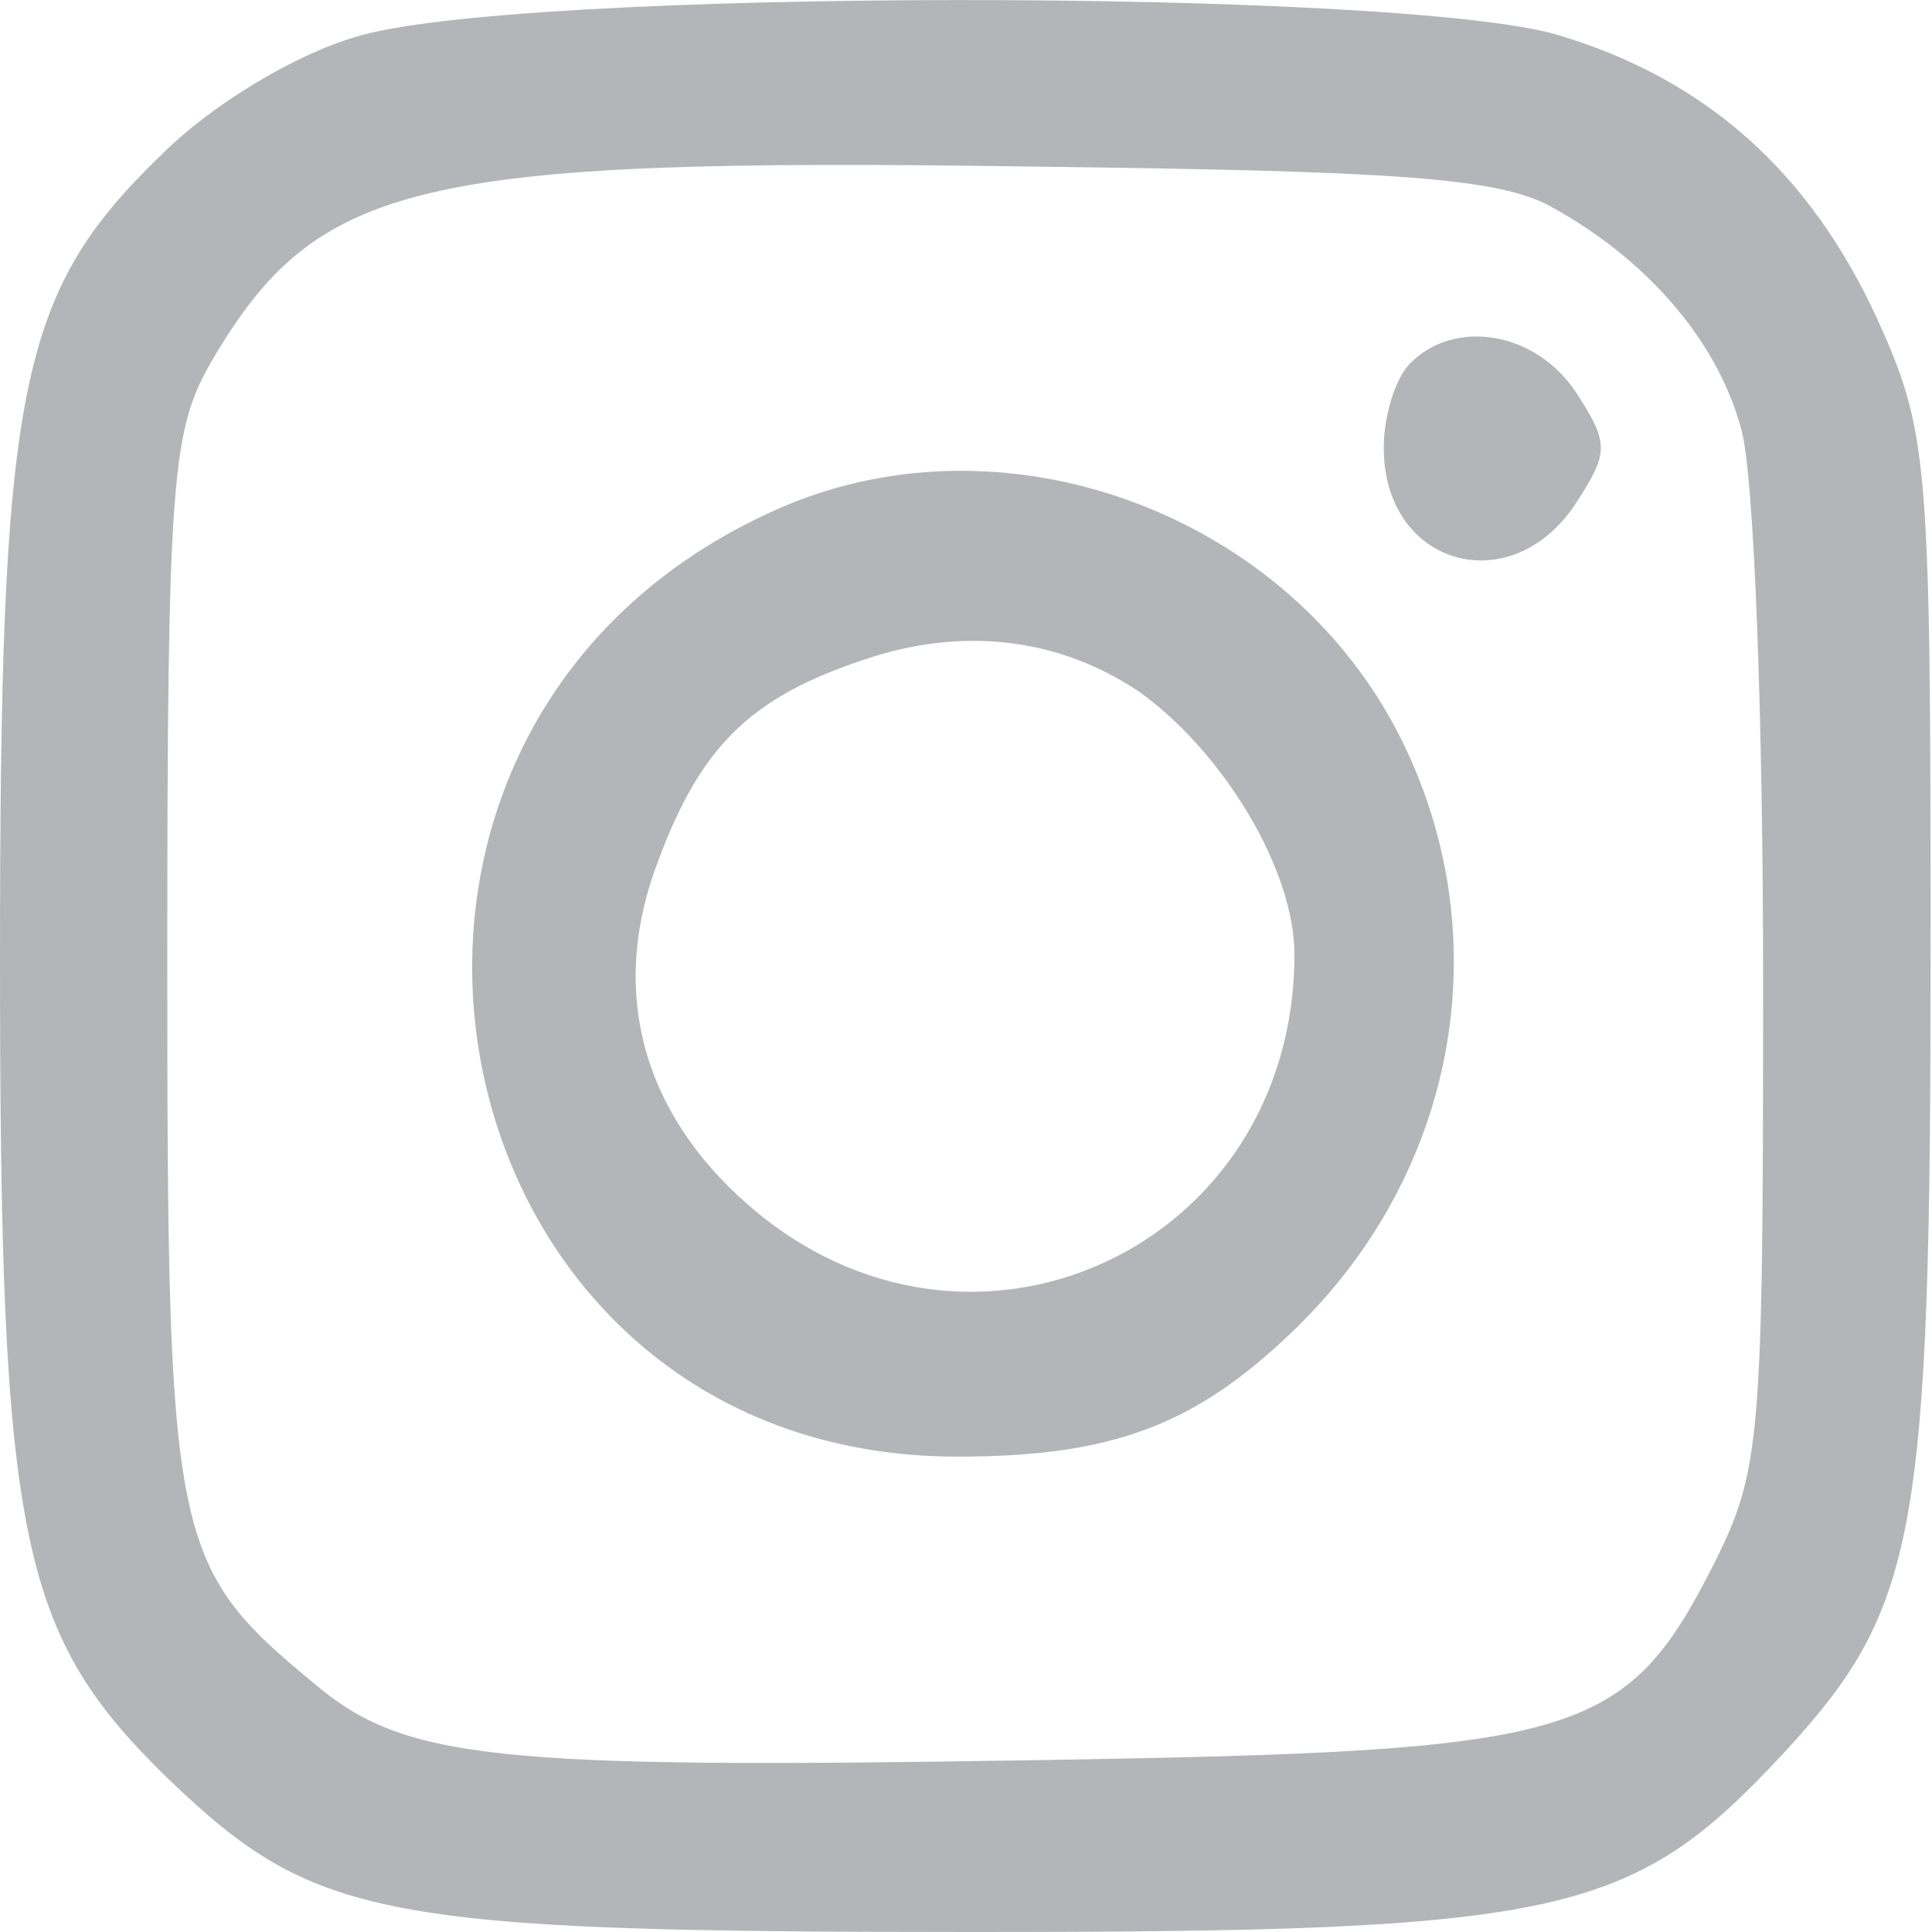
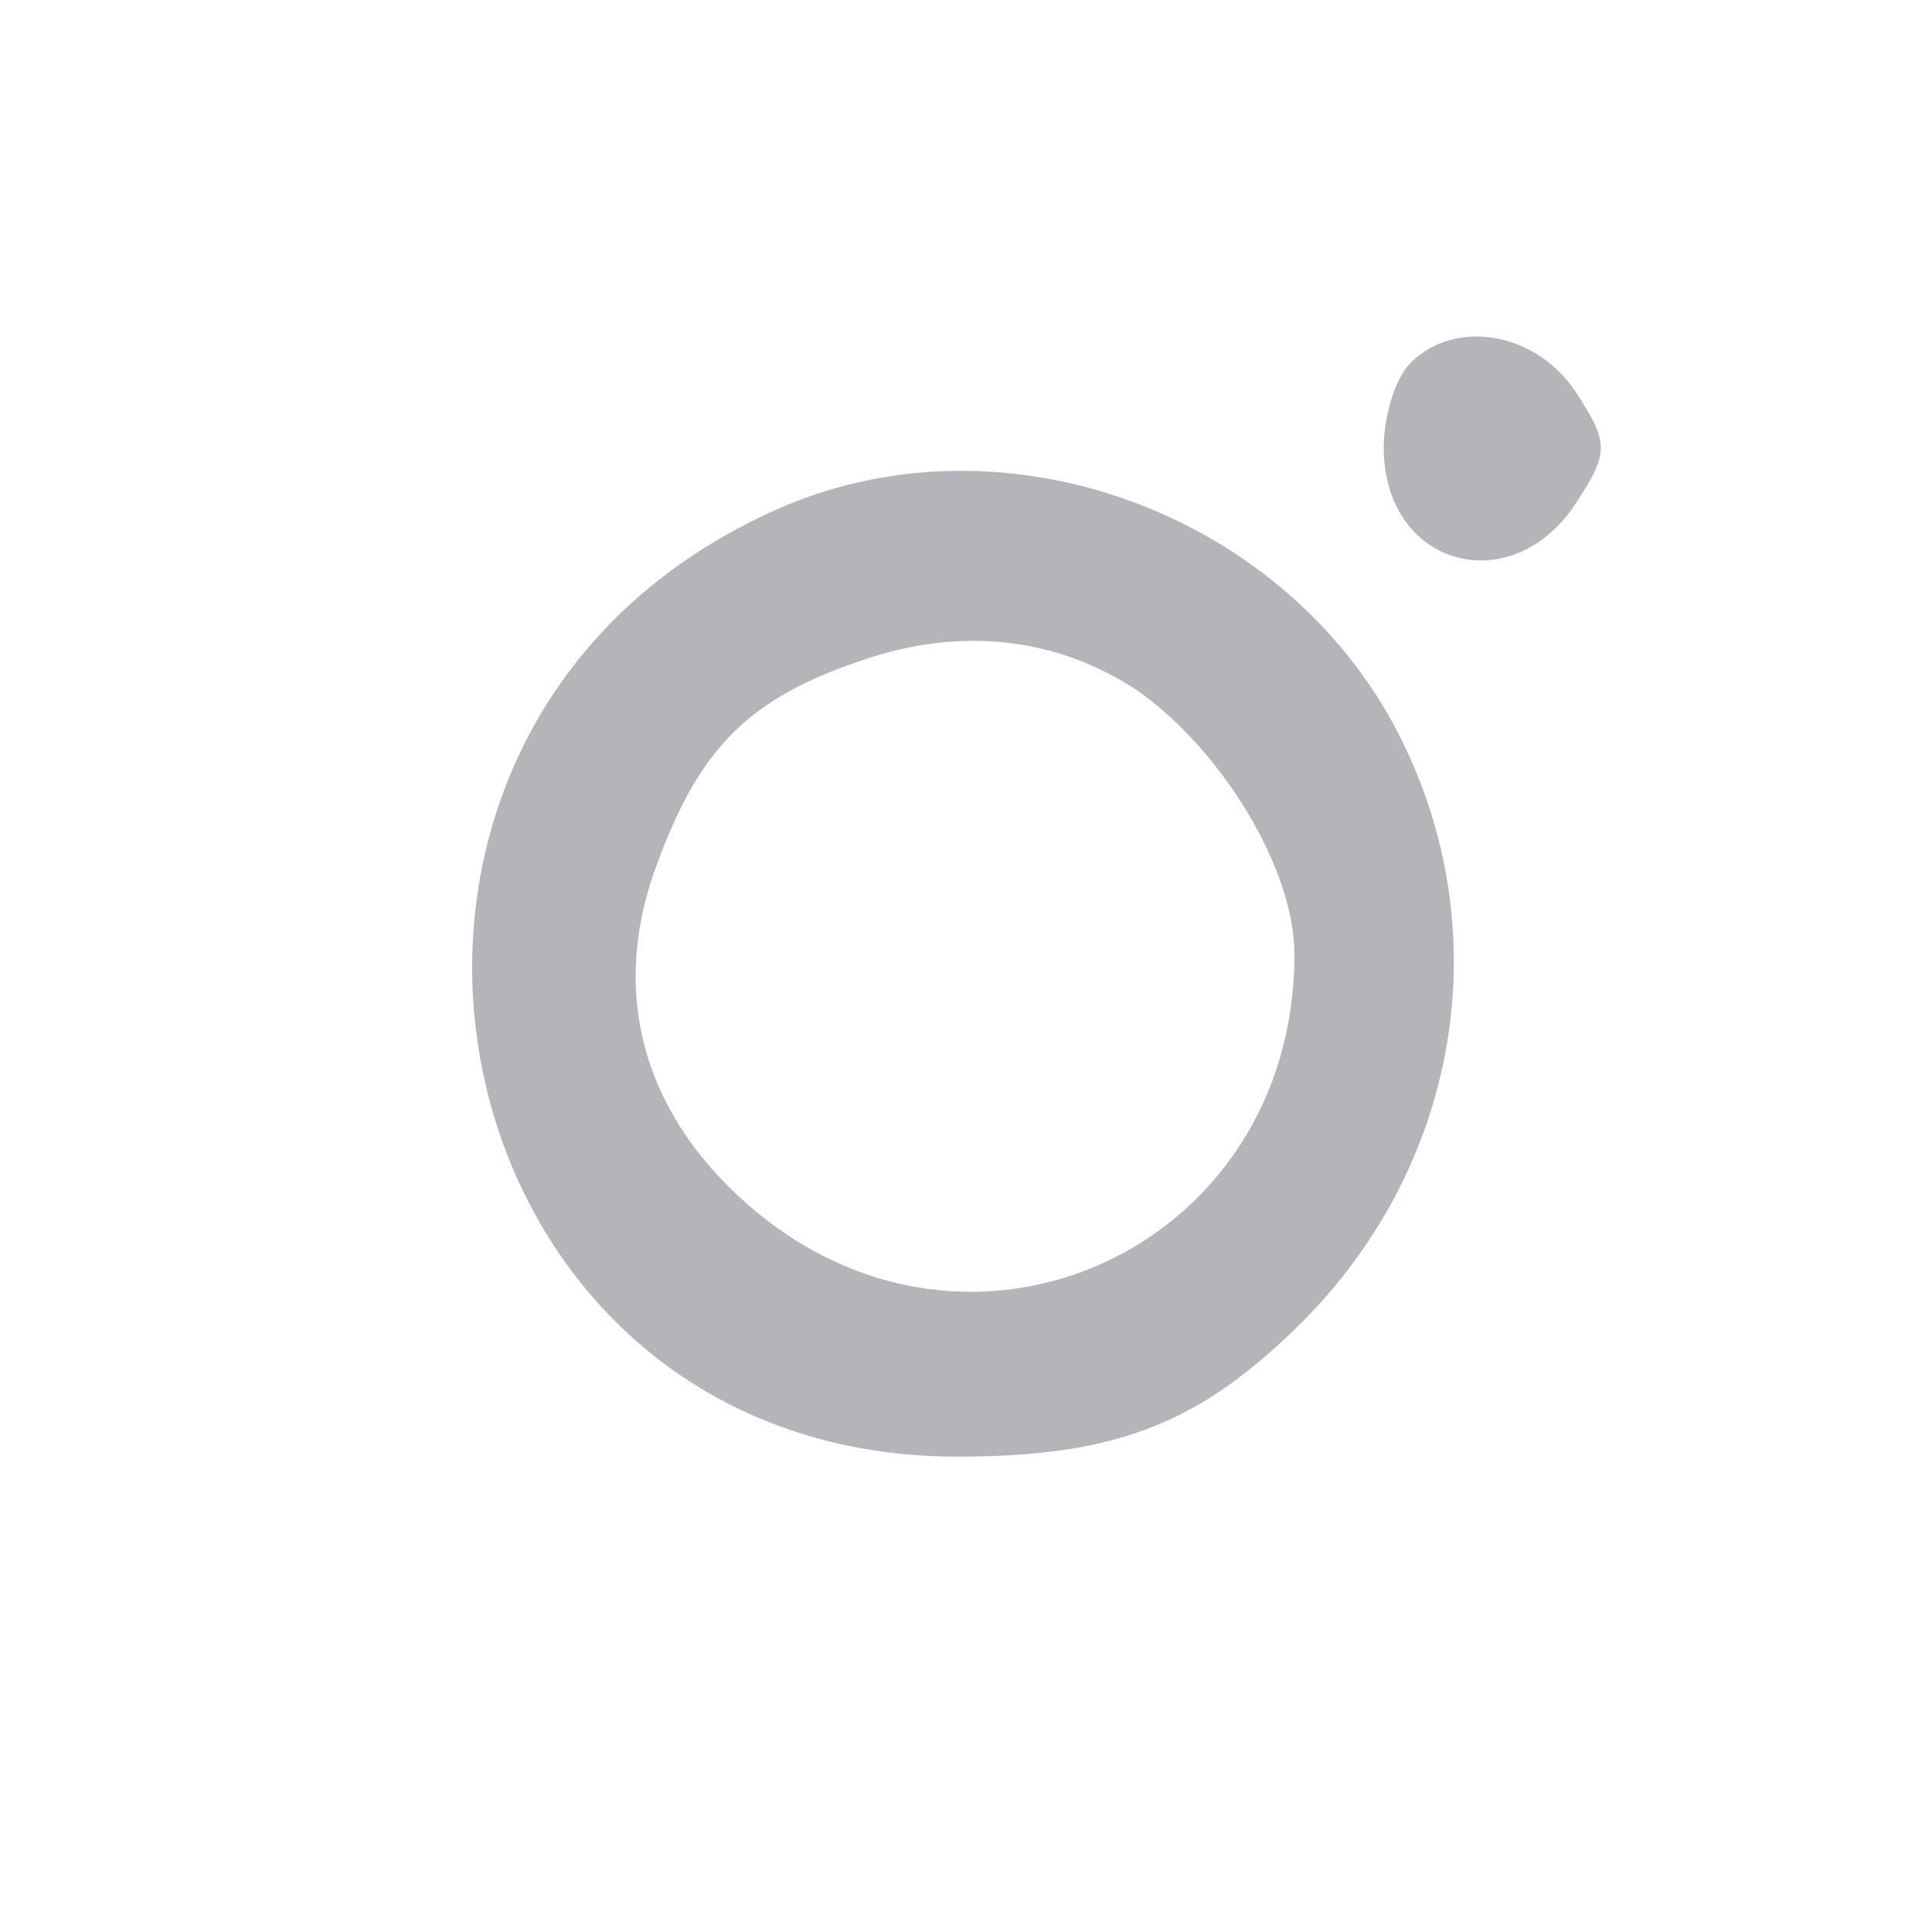
<svg xmlns="http://www.w3.org/2000/svg" version="1.1" id="Layer_1" x="0px" y="0px" width="22" height="22" viewBox="0 0 22 22" xml:space="preserve">
  <defs id="defs1" />
  <style type="text/css" id="style1">
		.st0 {
			fill: #383838;
		}
	</style>
-   <path d="M 4.041,0.423 C 3.355,0.626 2.414,1.185 1.83,1.77 0.203,3.345 0,4.413 0,10.944 0,17.578 0.229,18.62 1.932,20.272 3.584,21.848 4.321,22 11.056,22 c 6.76,0 7.523,-0.178 9.251,-2.033 1.525,-1.652 1.677,-2.465 1.677,-9.149 0,-5.591 -0.025,-5.896 -0.61,-7.192 -0.762,-1.652 -1.932,-2.719 -3.634,-3.228 -1.804,-0.534 -11.945,-0.534 -13.699,0.025 z M 17.663,2.354 c 1.067,0.585 1.881,1.499 2.16,2.516 0.152,0.483 0.254,3.329 0.254,6.328 0,5.185 -0.025,5.54 -0.559,6.608 -1.017,2.008 -1.55,2.135 -7.701,2.237 -6.227,0.102 -7.218,0 -8.26,-0.89 -1.601,-1.322 -1.652,-1.627 -1.652,-8.209 0,-5.515 0.051,-6.049 0.508,-6.837 1.195,-2.033 2.313,-2.313 9.277,-2.211 4.219,0.051 5.363,0.127 5.973,0.457 z" id="path61" style="stroke-width:0.025;fill:#b4b5b8;fill-opacity:1" />
  <path d="m 16.062,4.133 c -0.178,0.178 -0.305,0.61 -0.305,0.966 0,1.347 1.449,1.754 2.186,0.635 0.381,-0.585 0.381,-0.686 0,-1.271 -0.457,-0.686 -1.372,-0.839 -1.881,-0.33 z" id="path62" style="stroke-width:0.025;fill:#b4b5b8;fill-opacity:1" />
  <path d="m 8.768,5.836 c -5.54,2.542 -3.914,10.751 2.135,10.751 1.754,0 2.694,-0.356 3.787,-1.398 1.881,-1.779 2.389,-4.448 1.296,-6.71 -1.271,-2.643 -4.6,-3.863 -7.218,-2.643 z m 4.193,2.033 c 0.966,0.686 1.779,2.033 1.779,2.999 0,3.355 -3.711,5.058 -6.227,2.846 -1.22,-1.067 -1.576,-2.465 -1.017,-3.914 0.483,-1.296 1.042,-1.855 2.338,-2.287 1.118,-0.381 2.211,-0.254 3.126,0.356 z" id="path63" style="stroke-width:0.025;fill:#b4b5b8;fill-opacity:1" />
</svg>